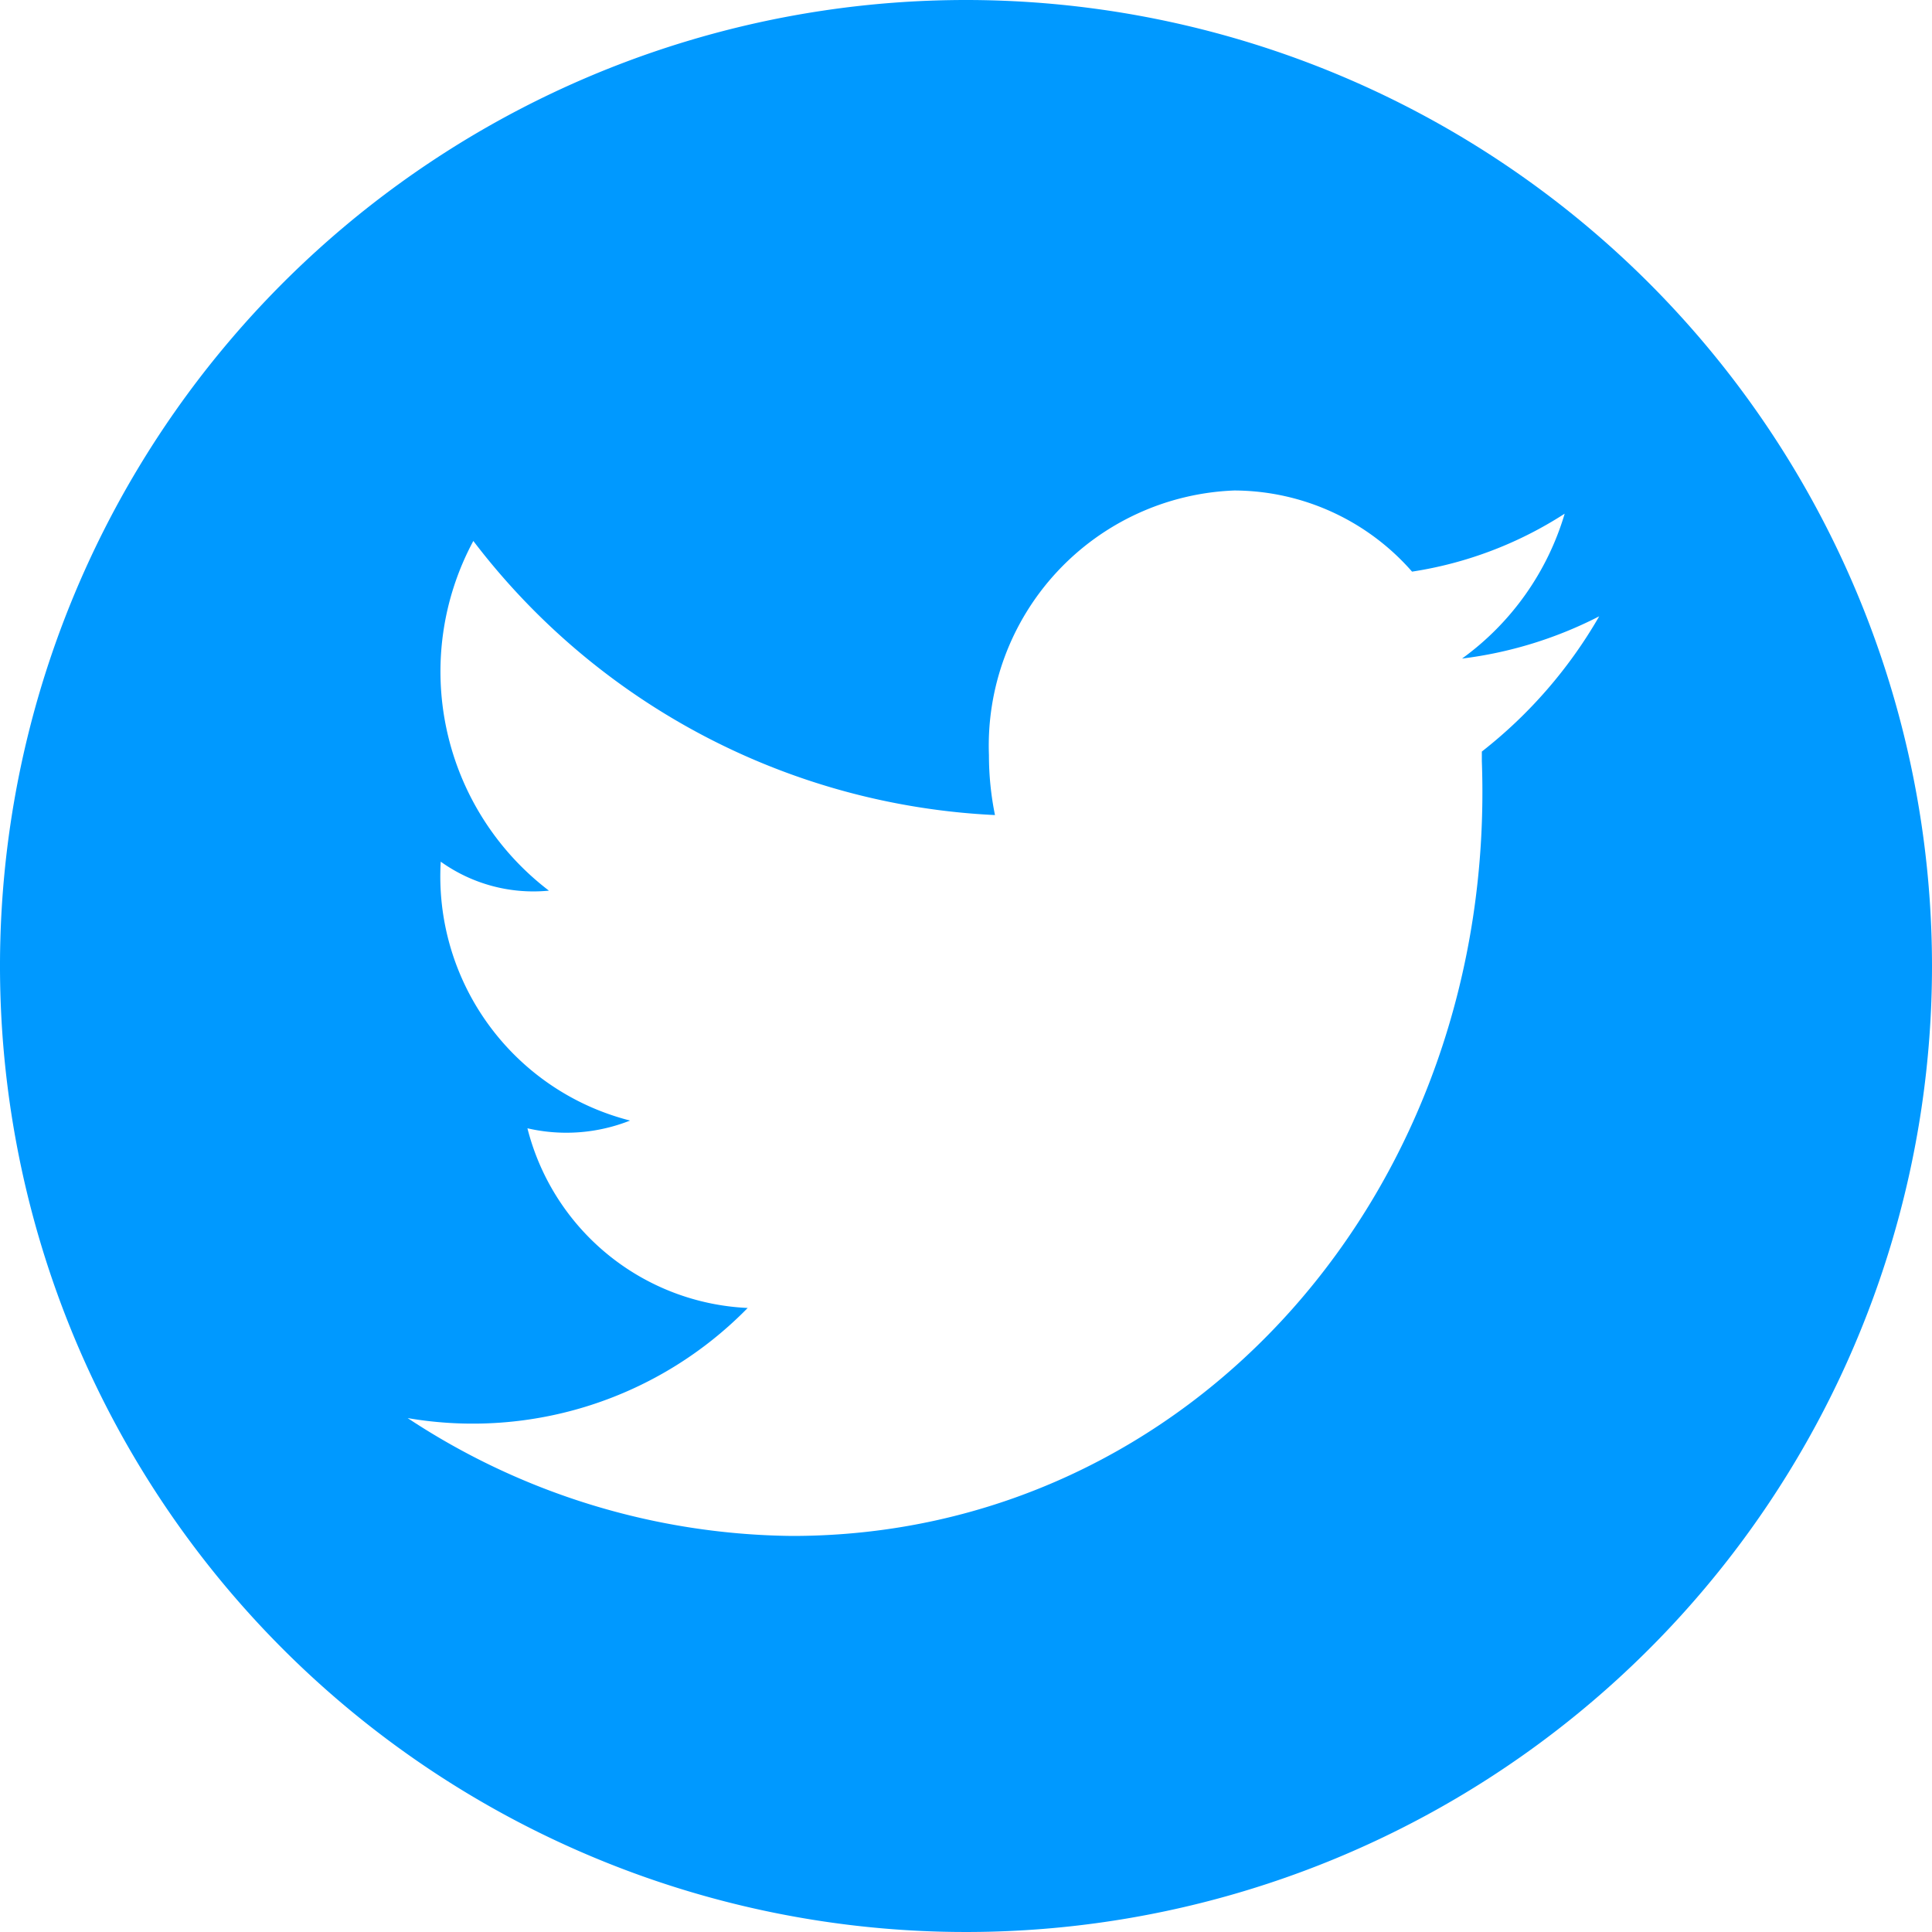
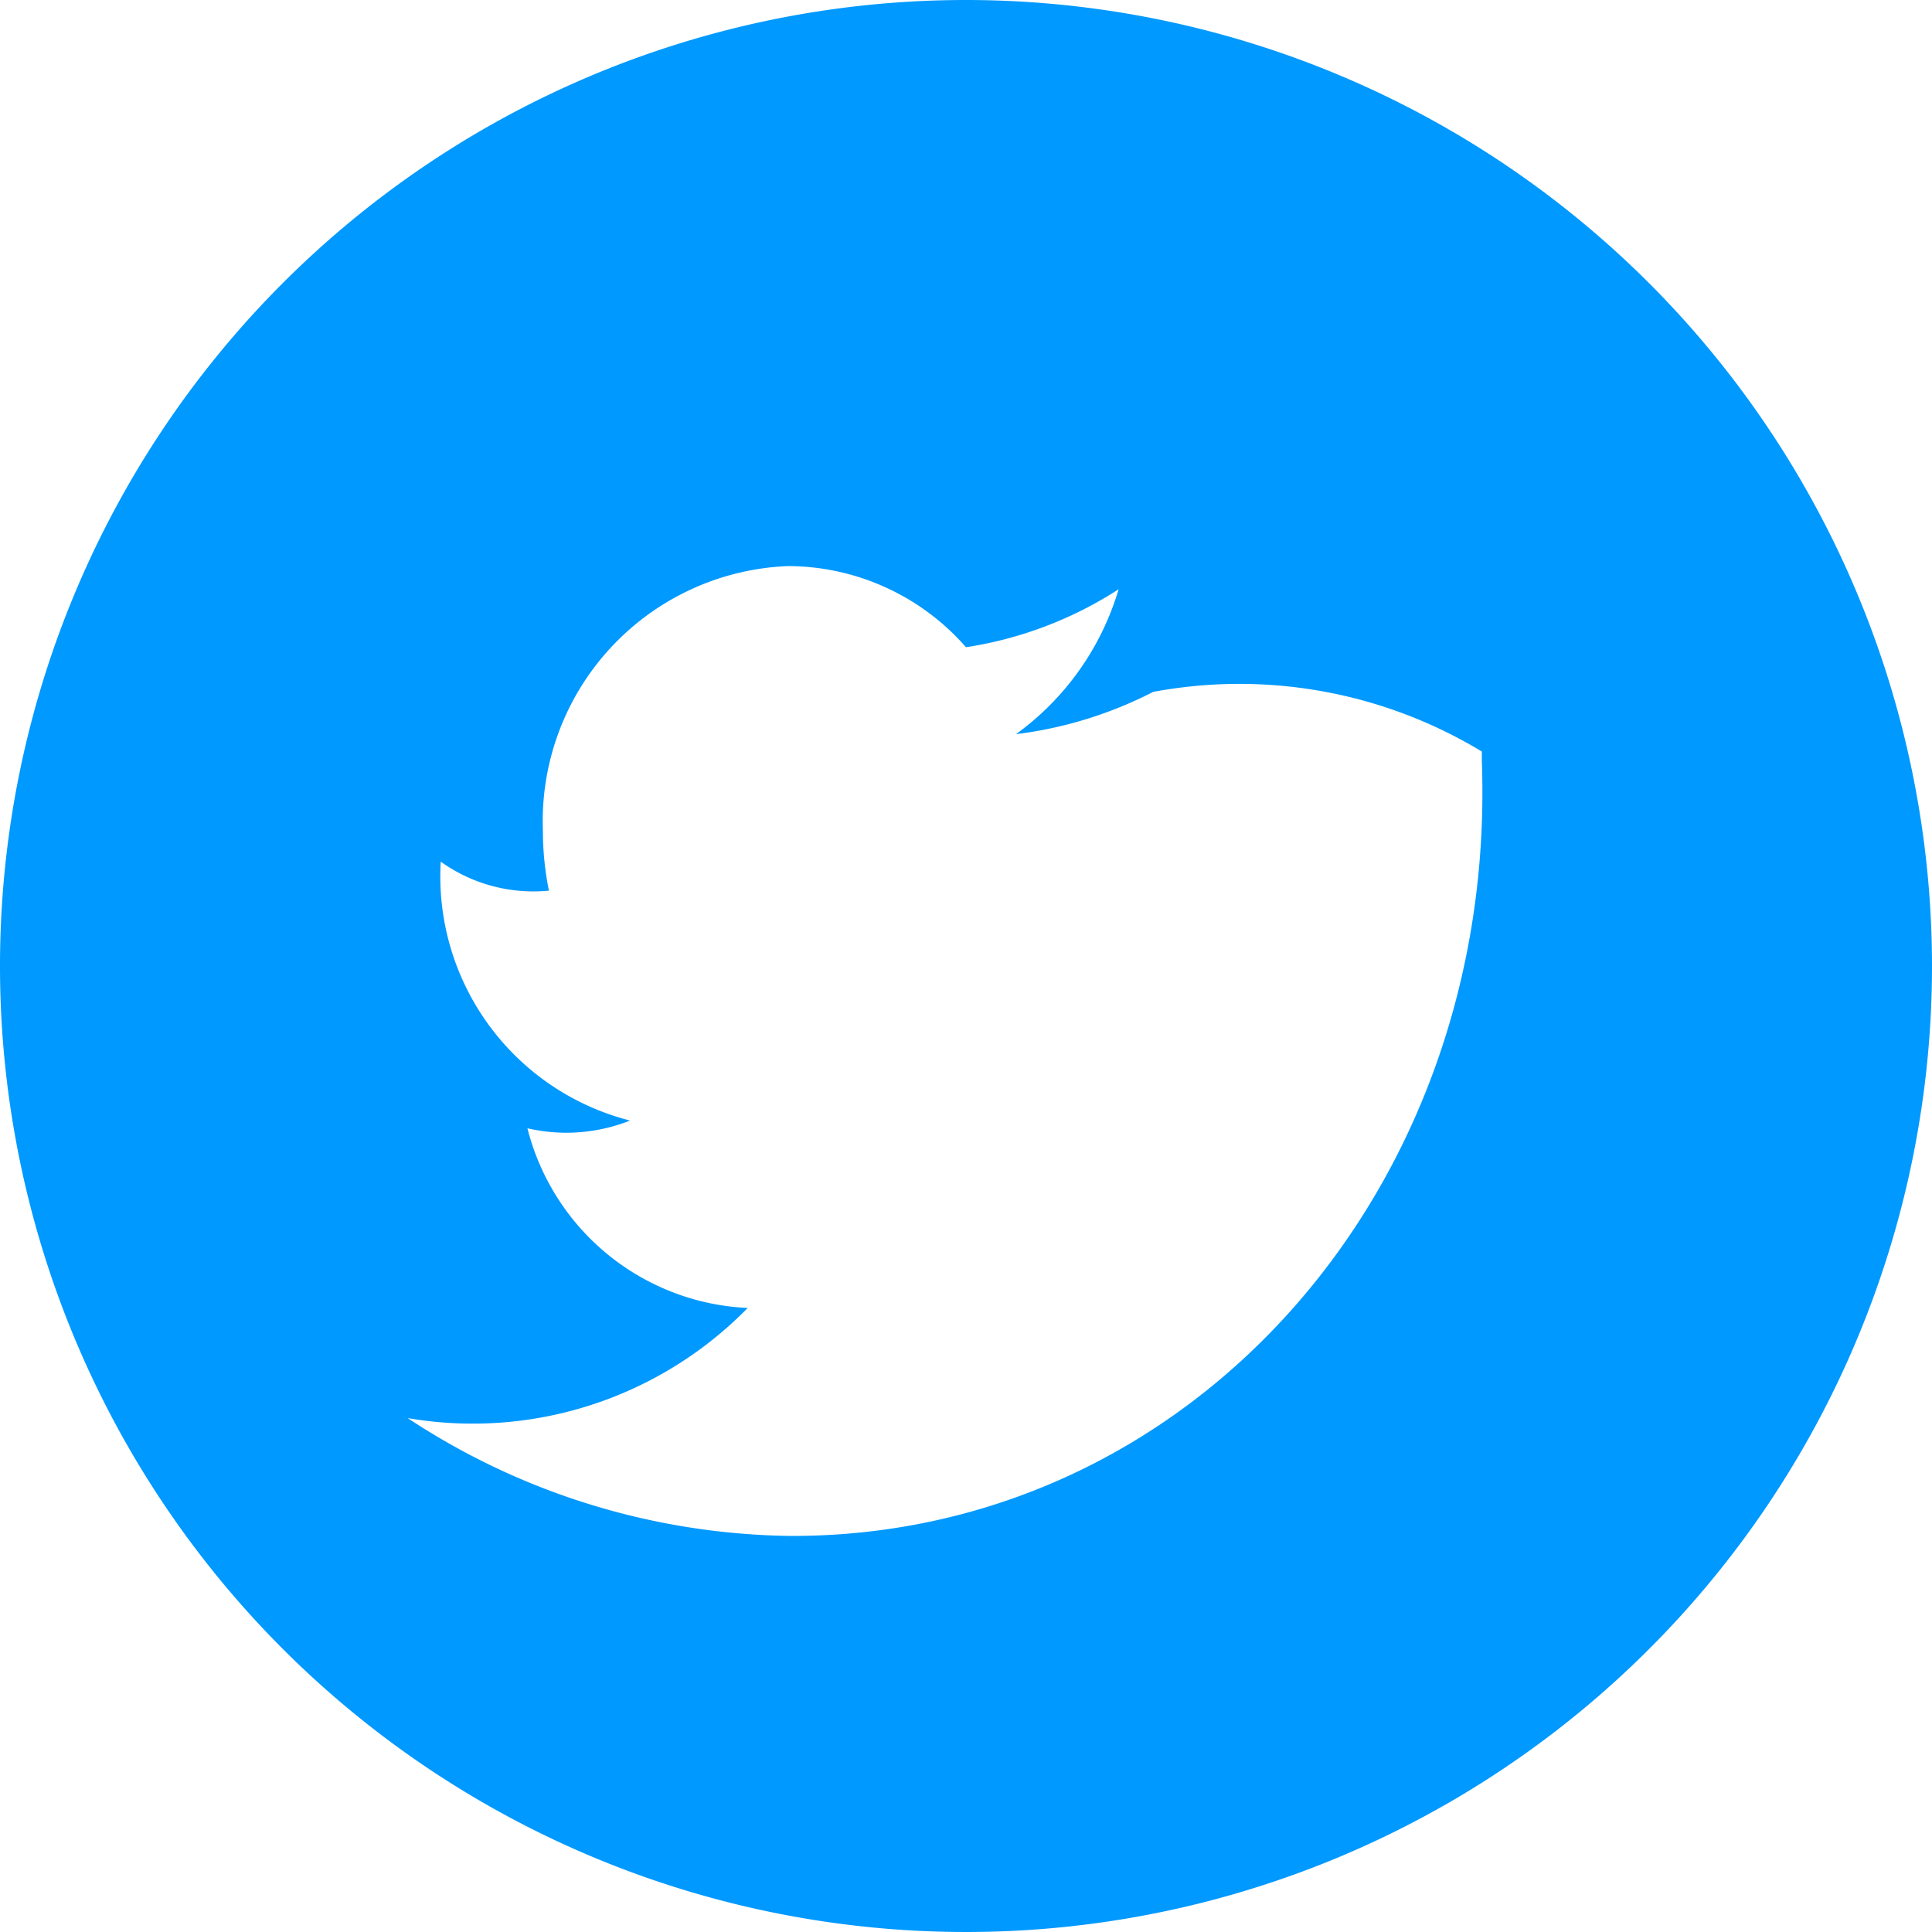
<svg xmlns="http://www.w3.org/2000/svg" id="download-1" width="32" height="32" viewBox="0 0 32 32">
-   <path id="パス_1" data-name="パス 1" d="M16,0A16,16,0,1,0,32,16,16.006,16.006,0,0,0,16,0Zm8.544,12.448v.16c.256,7.1-4.832,12.832-11.424,12.832a11.752,11.752,0,0,1-6.368-1.952,6.37,6.37,0,0,0,5.632-1.824,3.948,3.948,0,0,1-3.648-2.976,2.862,2.862,0,0,0,1.7-.128A4.173,4.173,0,0,1,7.3,14.272a2.636,2.636,0,0,0,1.792.48A4.565,4.565,0,0,1,7.84,8.96,11.548,11.548,0,0,0,16.48,13.5a4.968,4.968,0,0,1-.1-.992,4.229,4.229,0,0,1,4.064-4.384,3.93,3.93,0,0,1,2.944,1.344,6.454,6.454,0,0,0,2.528-.96,4.56,4.56,0,0,1-1.7,2.4,6.786,6.786,0,0,0,2.272-.7A7.755,7.755,0,0,1,24.544,12.448Z" fill="#09f" />
+   <path id="パス_1" data-name="パス 1" d="M16,0A16,16,0,1,0,32,16,16.006,16.006,0,0,0,16,0Zm8.544,12.448v.16c.256,7.1-4.832,12.832-11.424,12.832a11.752,11.752,0,0,1-6.368-1.952,6.37,6.37,0,0,0,5.632-1.824,3.948,3.948,0,0,1-3.648-2.976,2.862,2.862,0,0,0,1.7-.128A4.173,4.173,0,0,1,7.3,14.272a2.636,2.636,0,0,0,1.792.48a4.968,4.968,0,0,1-.1-.992,4.229,4.229,0,0,1,4.064-4.384,3.93,3.93,0,0,1,2.944,1.344,6.454,6.454,0,0,0,2.528-.96,4.56,4.56,0,0,1-1.7,2.4,6.786,6.786,0,0,0,2.272-.7A7.755,7.755,0,0,1,24.544,12.448Z" fill="#09f" />
</svg>